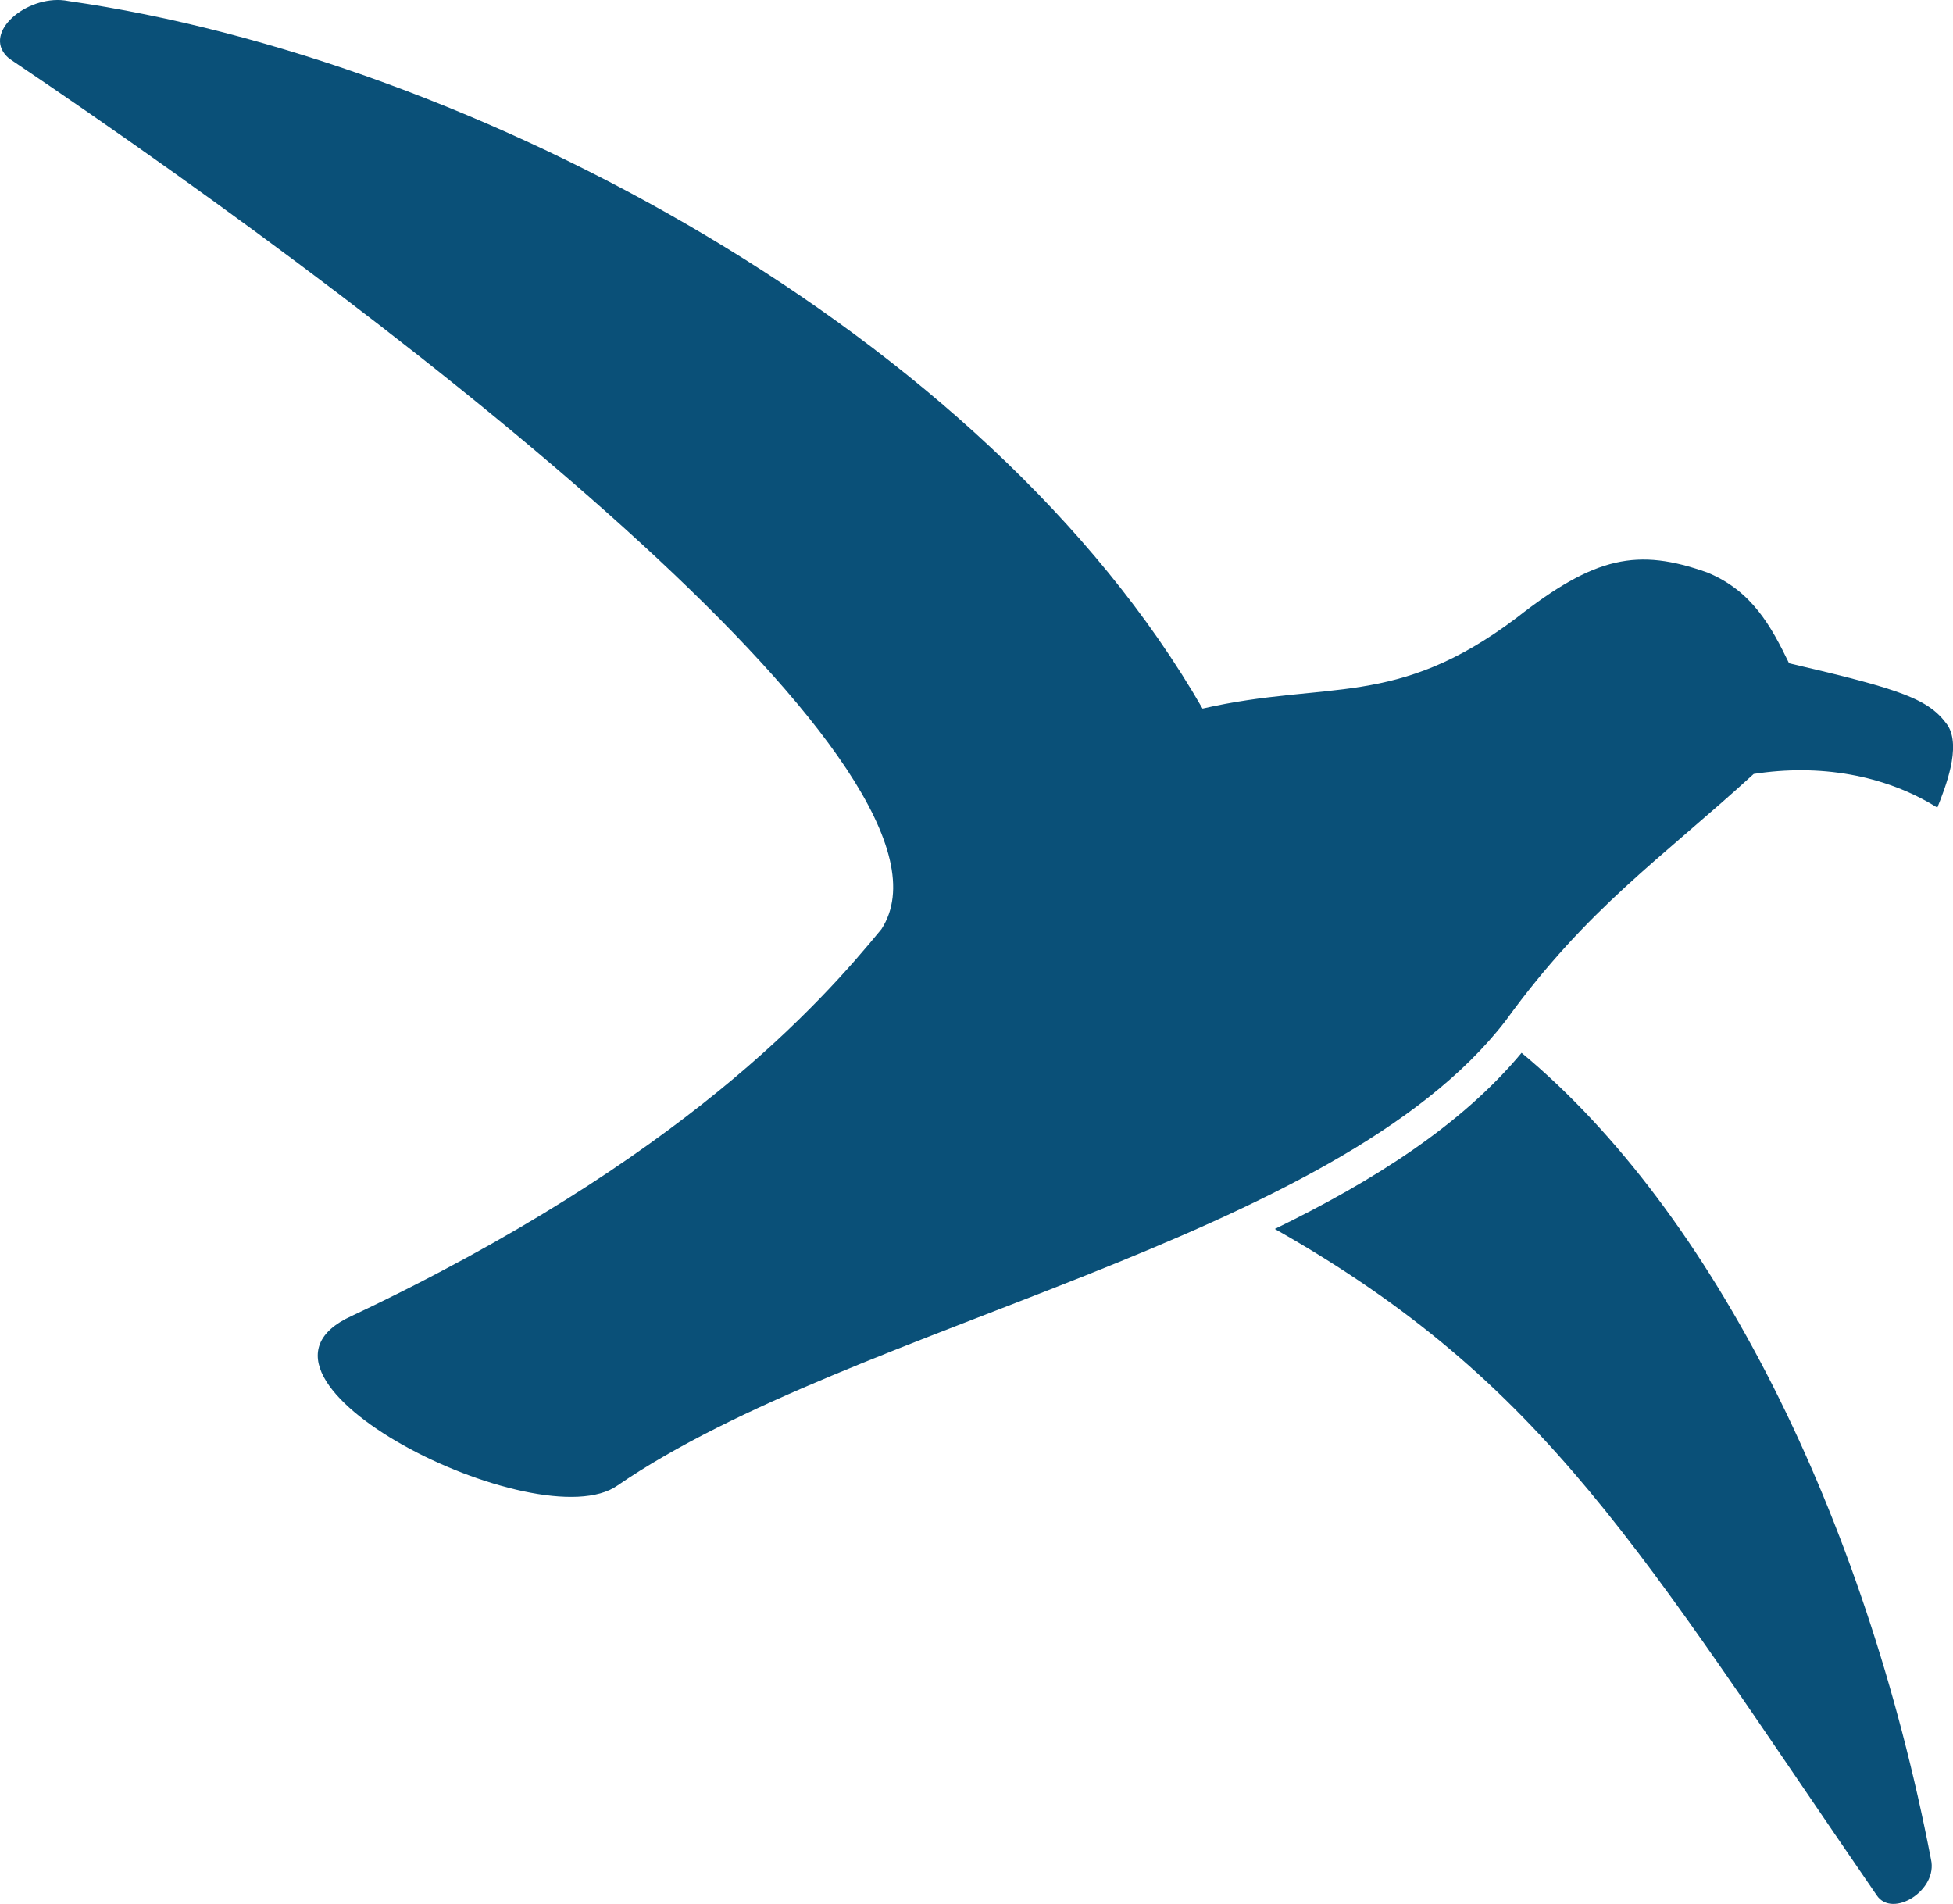
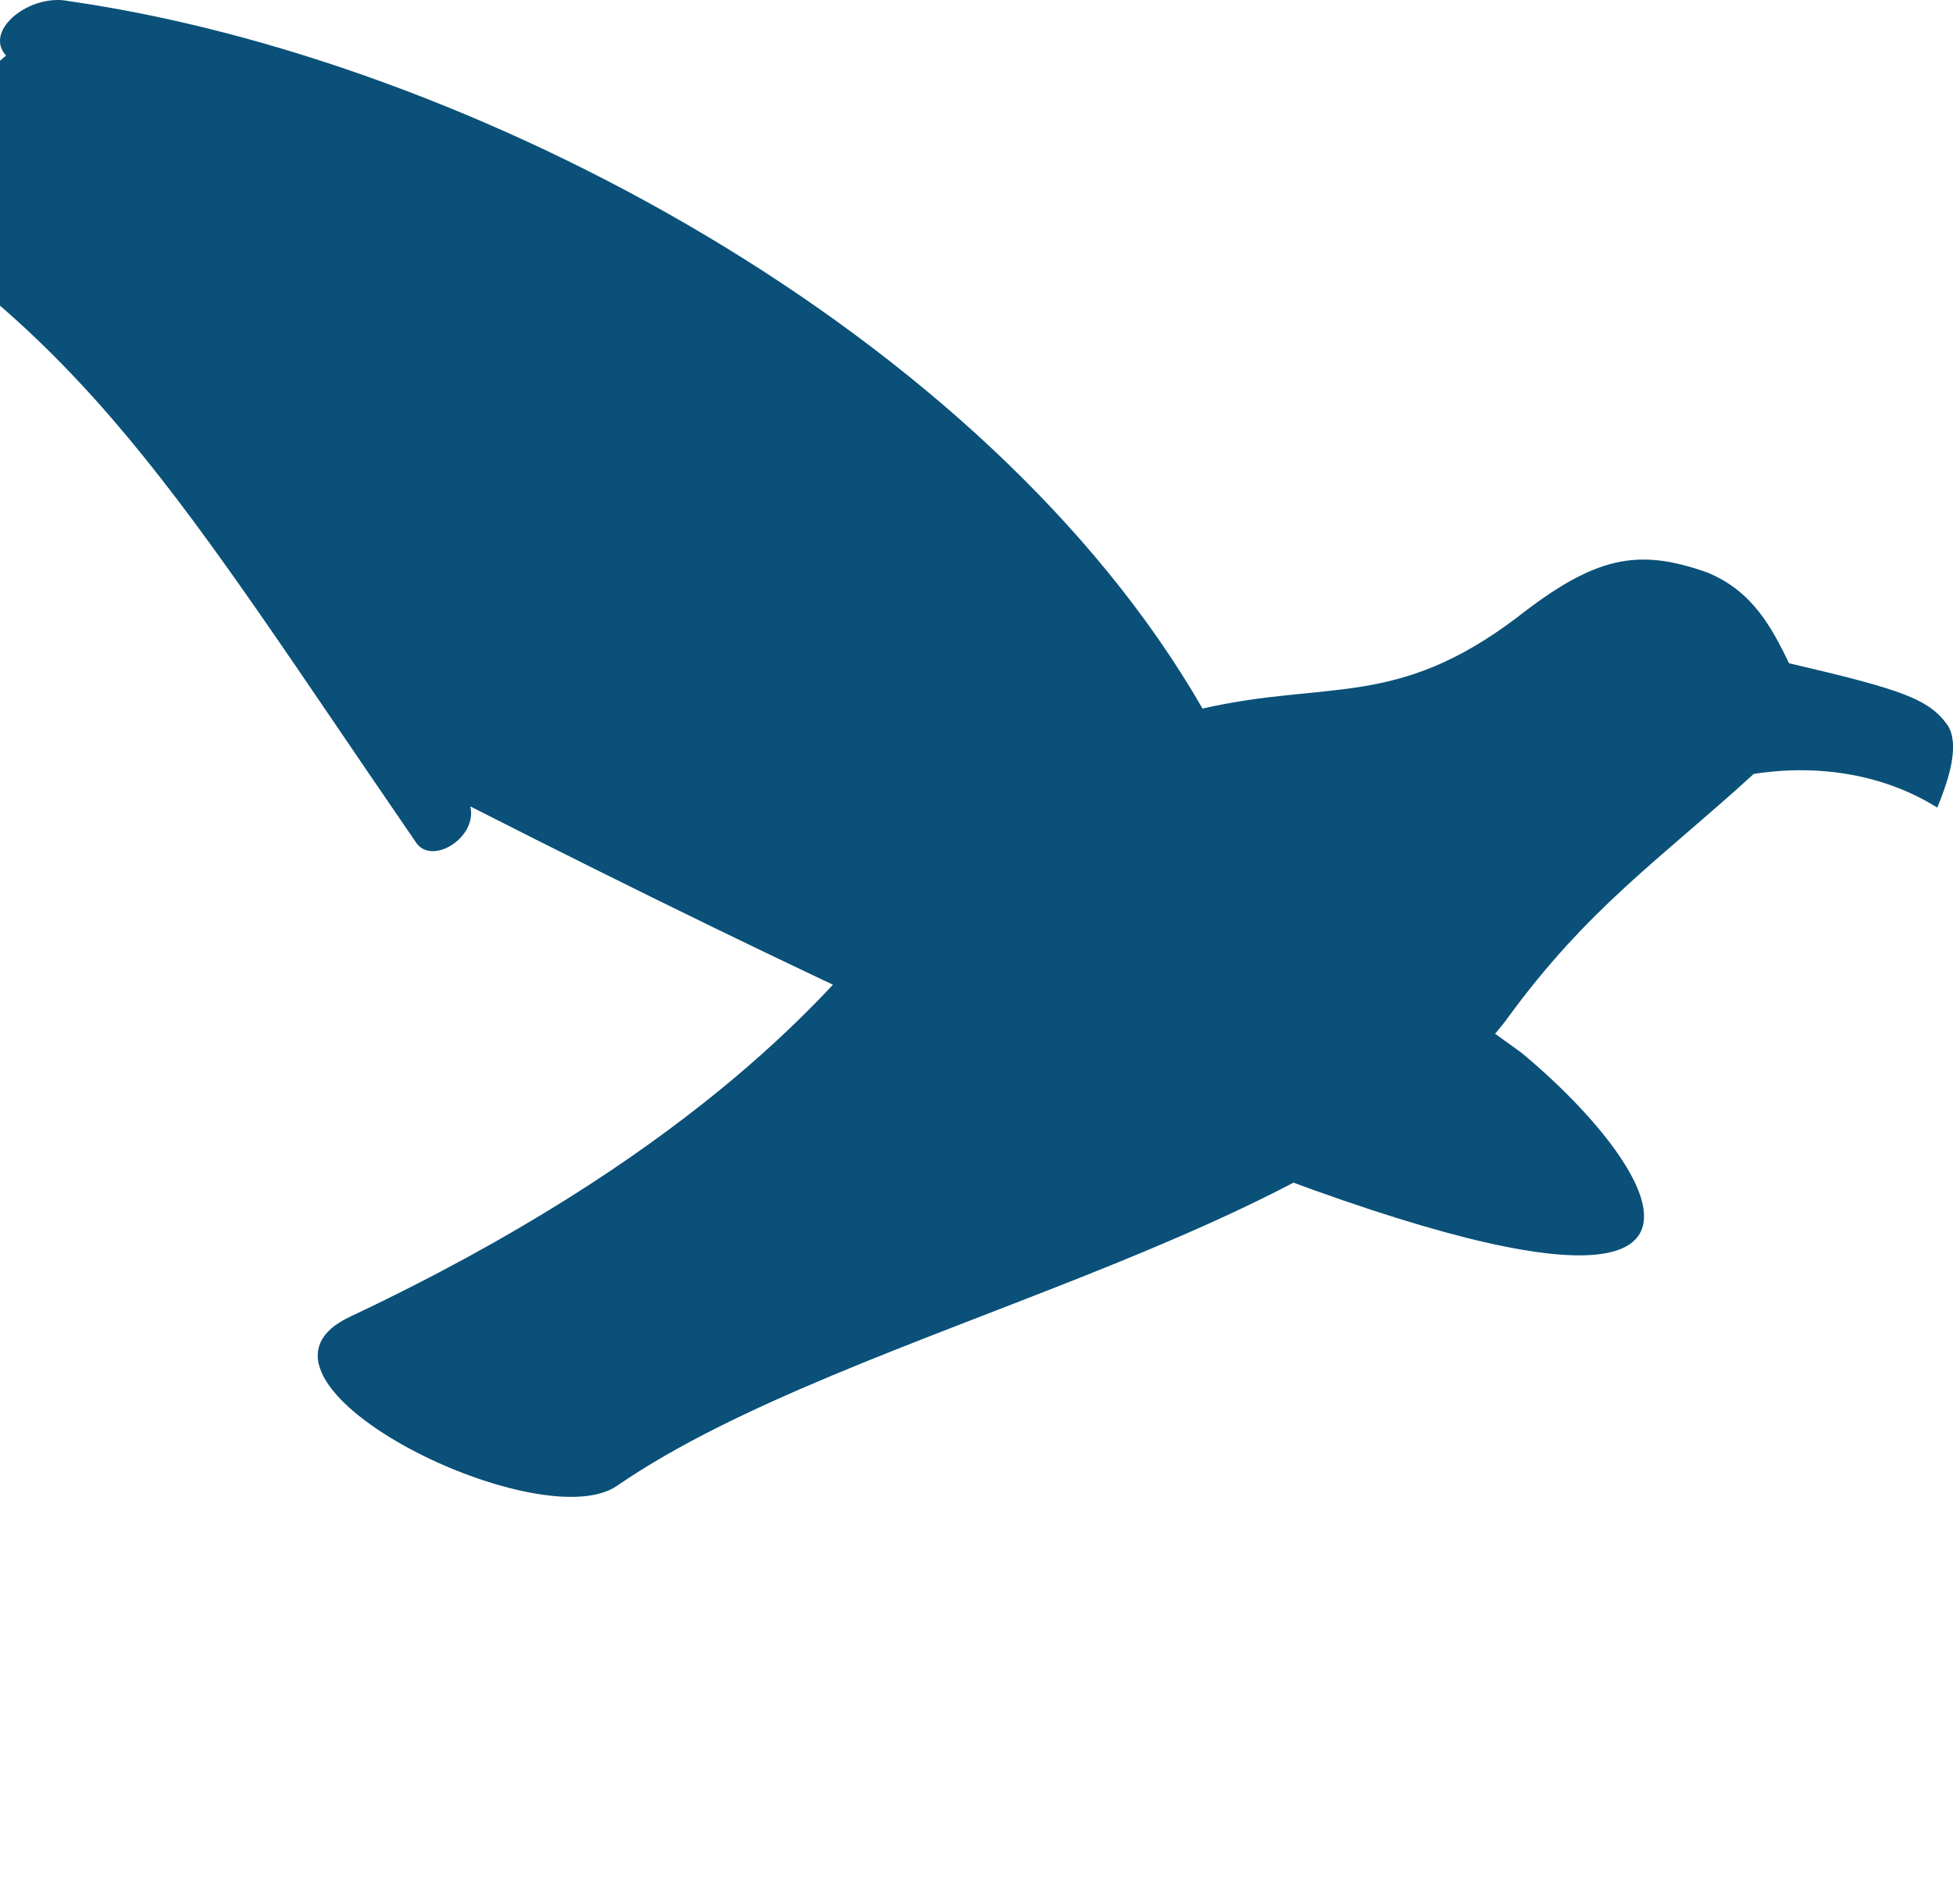
<svg xmlns="http://www.w3.org/2000/svg" xmlns:ns1="http://www.inkscape.org/namespaces/inkscape" xmlns:ns2="http://sodipodi.sourceforge.net/DTD/sodipodi-0.dtd" width="44.948mm" height="43.813mm" viewBox="0 0 44.948 43.813" version="1.1" id="svg5" ns1:version="1.2.2 (b0a84865, 2022-12-01)" ns2:docname="Logo.svg">
  <namedview id="namedview7" pagecolor="#ffffff" bordercolor="#000000" borderopacity="0.25" ns1:showpageshadow="2" ns1:pageopacity="0.0" ns1:pagecheckerboard="0" ns1:deskcolor="#d1d1d1" ns1:document-units="mm" showgrid="false" ns1:zoom="1.3948531" ns1:cx="250.20556" ns1:cy="70.975217" ns1:window-width="1440" ns1:window-height="900" ns1:window-x="0" ns1:window-y="0" ns1:window-maximized="0" ns1:current-layer="layer1" />
  <defs id="defs2" />
  <g ns1:label="Storm Logo" ns1:groupmode="layer" id="layer1" transform="translate(-4.922,15.976)">
-     <path id="path39461" style="fill:#0a5078;fill-opacity:1;stroke:none;stroke-width:1.5;stroke-linecap:round;stroke-linejoin:round;stroke-dasharray:none;stroke-opacity:1;paint-order:stroke fill markers" ns1:label="Petrel" d="m 6.325,-15.974 c -0.889,-0.049 -1.833,0.807 -1.193,1.344 9.762,6.57 22.354,16.529 20.076,20.036 -1.39,1.691 -4.573,5.301 -12.19,8.9 -3.199,1.448 4.317,5.185 6.119,3.9 5.416,-3.721 16.536,-5.614 20.441,-10.698 1.885,-2.602 3.57,-3.721 5.705,-5.674 1.501,-0.235 3.011,0.015 4.226,0.775 0.182,-0.456 0.56,-1.401 0.235,-1.899 -0.429,-0.596 -1.025,-0.814 -3.647,-1.423 C 45.688,-1.555 45.249,-2.377 44.214,-2.802 42.615,-3.369 41.637,-3.179 39.824,-1.757 37.04,0.342 35.485,-0.329 32.598,0.33 27.618,-8.326 15.784,-14.622 6.501,-15.951 c -0.058,-0.012 -0.117,-0.019 -0.176,-0.023 z M 39.941,8.252 c -1.385,1.665 -3.406,2.946 -5.679,4.053 6.275,3.551 8.412,7.427 13.853,15.335 0.36,0.537 1.417,-0.115 1.247,-0.833 C 47.835,18.889 44.351,11.913 39.941,8.252 Z" />
+     <path id="path39461" style="fill:#0a5078;fill-opacity:1;stroke:none;stroke-width:1.5;stroke-linecap:round;stroke-linejoin:round;stroke-dasharray:none;stroke-opacity:1;paint-order:stroke fill markers" ns1:label="Petrel" d="m 6.325,-15.974 c -0.889,-0.049 -1.833,0.807 -1.193,1.344 9.762,6.57 22.354,16.529 20.076,20.036 -1.39,1.691 -4.573,5.301 -12.19,8.9 -3.199,1.448 4.317,5.185 6.119,3.9 5.416,-3.721 16.536,-5.614 20.441,-10.698 1.885,-2.602 3.57,-3.721 5.705,-5.674 1.501,-0.235 3.011,0.015 4.226,0.775 0.182,-0.456 0.56,-1.401 0.235,-1.899 -0.429,-0.596 -1.025,-0.814 -3.647,-1.423 C 45.688,-1.555 45.249,-2.377 44.214,-2.802 42.615,-3.369 41.637,-3.179 39.824,-1.757 37.04,0.342 35.485,-0.329 32.598,0.33 27.618,-8.326 15.784,-14.622 6.501,-15.951 c -0.058,-0.012 -0.117,-0.019 -0.176,-0.023 z c -1.385,1.665 -3.406,2.946 -5.679,4.053 6.275,3.551 8.412,7.427 13.853,15.335 0.36,0.537 1.417,-0.115 1.247,-0.833 C 47.835,18.889 44.351,11.913 39.941,8.252 Z" />
  </g>
</svg>